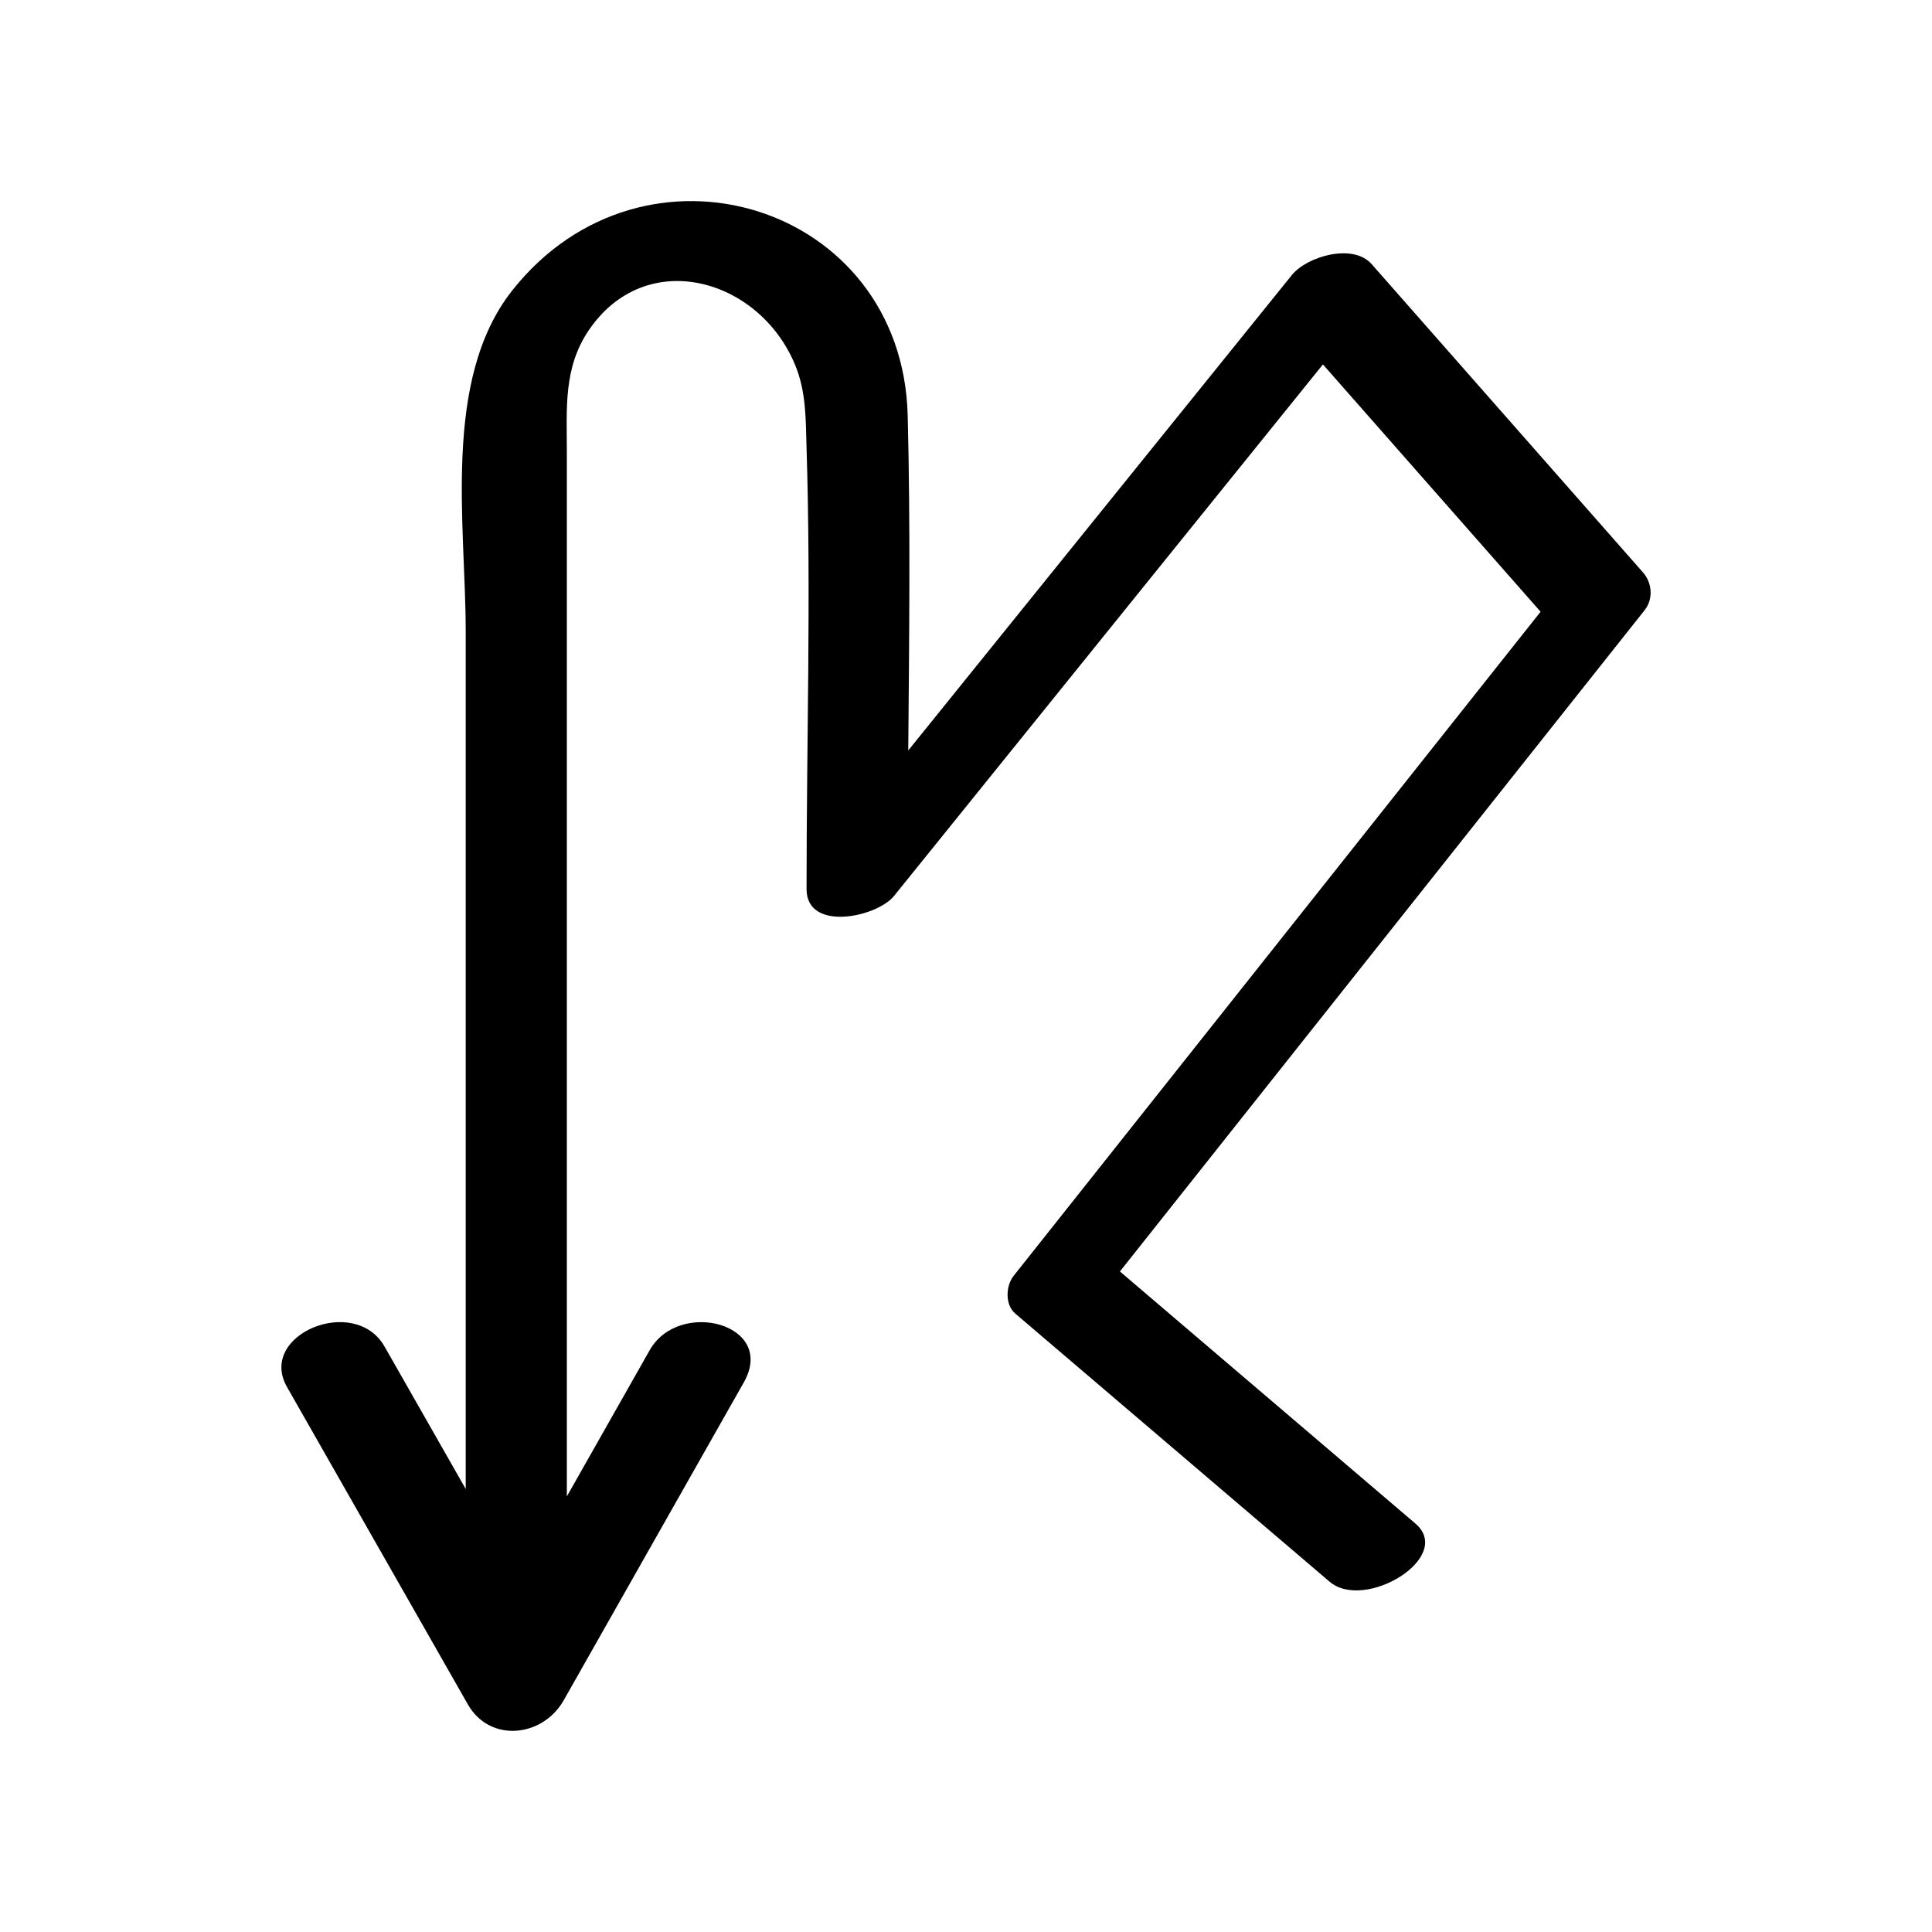
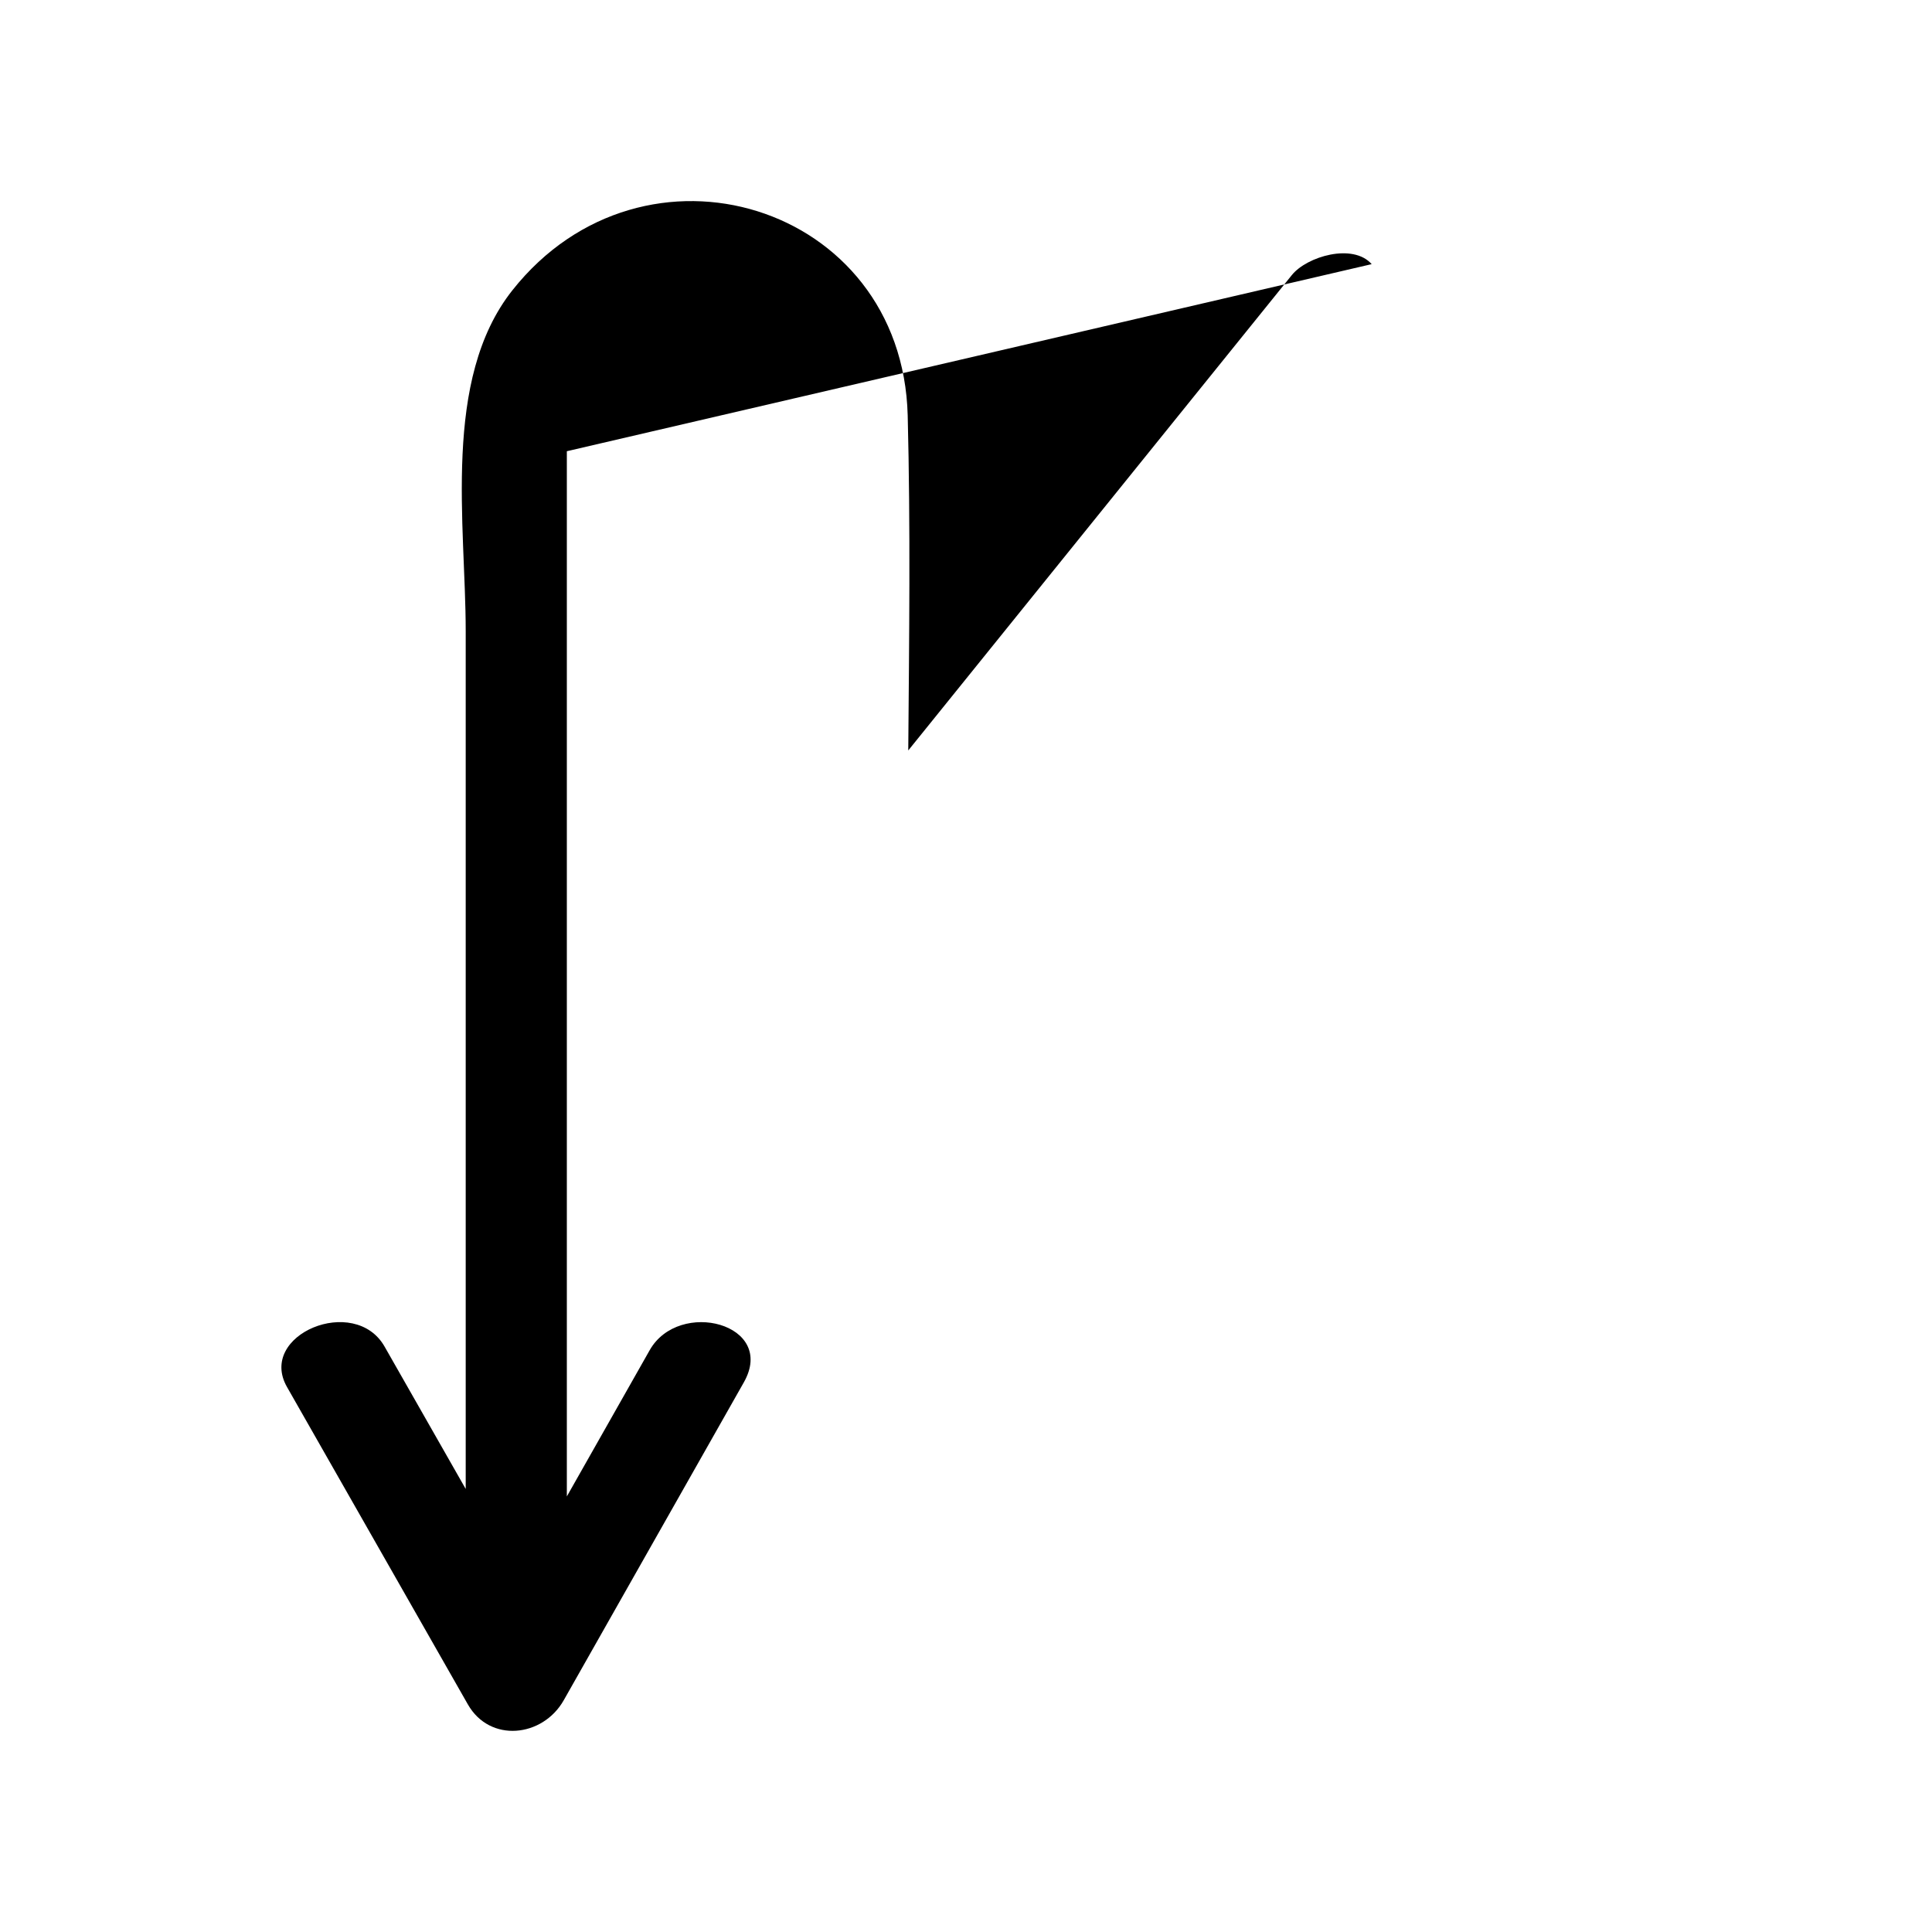
<svg xmlns="http://www.w3.org/2000/svg" fill="#000000" width="800px" height="800px" version="1.1" viewBox="144 144 512 512">
-   <path d="m507.51 214c-4.961-5.637-17.16-2.059-21.152 2.887-33.887 41.996-67.777 83.992-101.66 125.99 0.238-29.586 0.602-59.207-0.148-88.75-1.426-56.188-69.957-77.172-104.77-33.191-18.711 23.641-12.363 62.172-12.363 90.328v158 69.324c-7.168-12.578-14.332-25.152-21.5-37.73-7.918-13.895-33.766-3.164-25.859 10.711 15.977 28.039 31.953 56.074 47.93 84.113 5.84 10.25 19.836 8.73 25.406-1.098 15.91-28.082 31.82-56.164 47.73-84.246 8.777-15.496-17.156-22.277-24.953-8.52-7.316 12.918-14.637 25.832-21.953 38.75v-168.16-108.83c0-11.305-0.945-22.074 5.789-32.02 15.125-22.332 45.004-13.895 54.609 8.914 3.086 7.324 2.891 14.559 3.129 22.195 1.215 38.906 0 78.027 0 116.96 0 11.395 18.617 7.465 23.184 1.809 37.887-46.953 75.777-93.906 113.66-140.86 19.227 21.848 38.453 43.695 57.684 65.543-46.543 58.656-93.086 117.31-139.63 175.97-2.121 2.676-2.352 7.664 0.418 10.023 27.762 23.684 55.523 47.363 83.285 71.047 9.355 7.981 33.164-6.519 22.738-15.418-26.098-22.262-52.195-44.527-78.293-66.789 46.348-58.41 92.691-116.82 139.04-175.23 2.379-3 2.004-7.273-0.418-10.023-23.969-27.227-47.938-54.461-71.902-81.695z" />
+   <path d="m507.51 214c-4.961-5.637-17.16-2.059-21.152 2.887-33.887 41.996-67.777 83.992-101.66 125.99 0.238-29.586 0.602-59.207-0.148-88.75-1.426-56.188-69.957-77.172-104.77-33.191-18.711 23.641-12.363 62.172-12.363 90.328v158 69.324c-7.168-12.578-14.332-25.152-21.5-37.73-7.918-13.895-33.766-3.164-25.859 10.711 15.977 28.039 31.953 56.074 47.93 84.113 5.84 10.25 19.836 8.73 25.406-1.098 15.91-28.082 31.82-56.164 47.73-84.246 8.777-15.496-17.156-22.277-24.953-8.52-7.316 12.918-14.637 25.832-21.953 38.75v-168.16-108.83z" />
</svg>